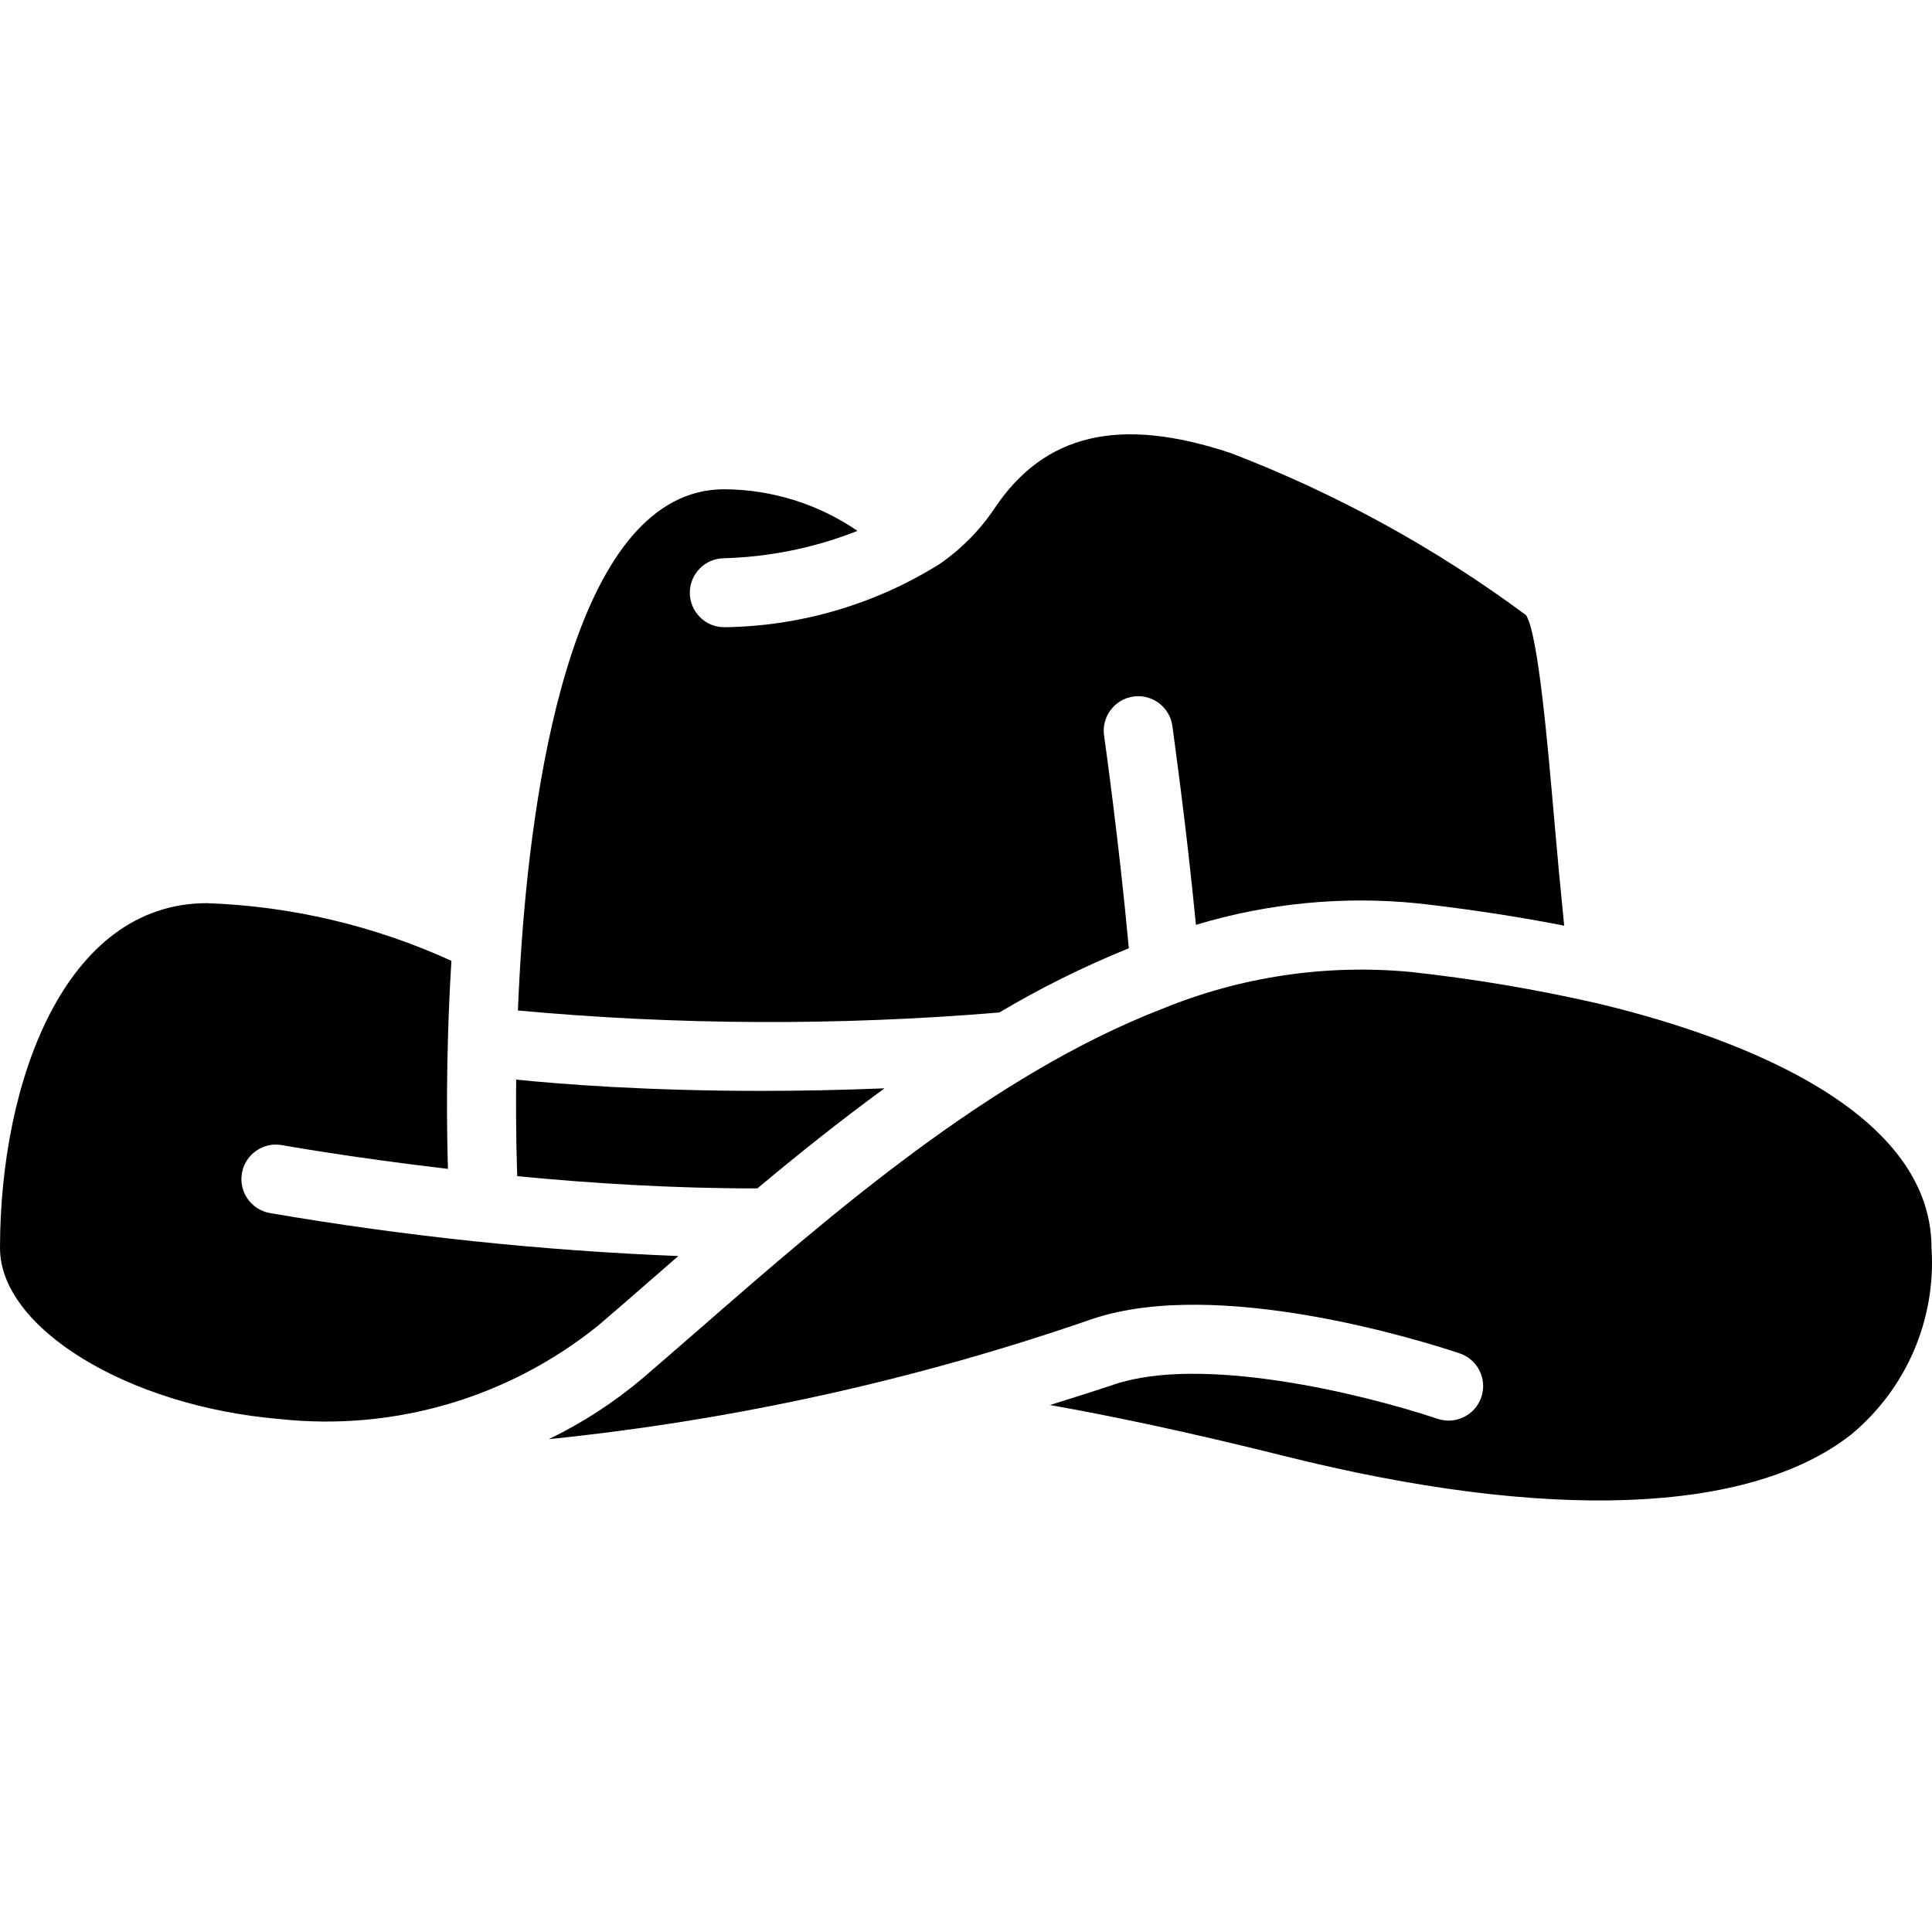
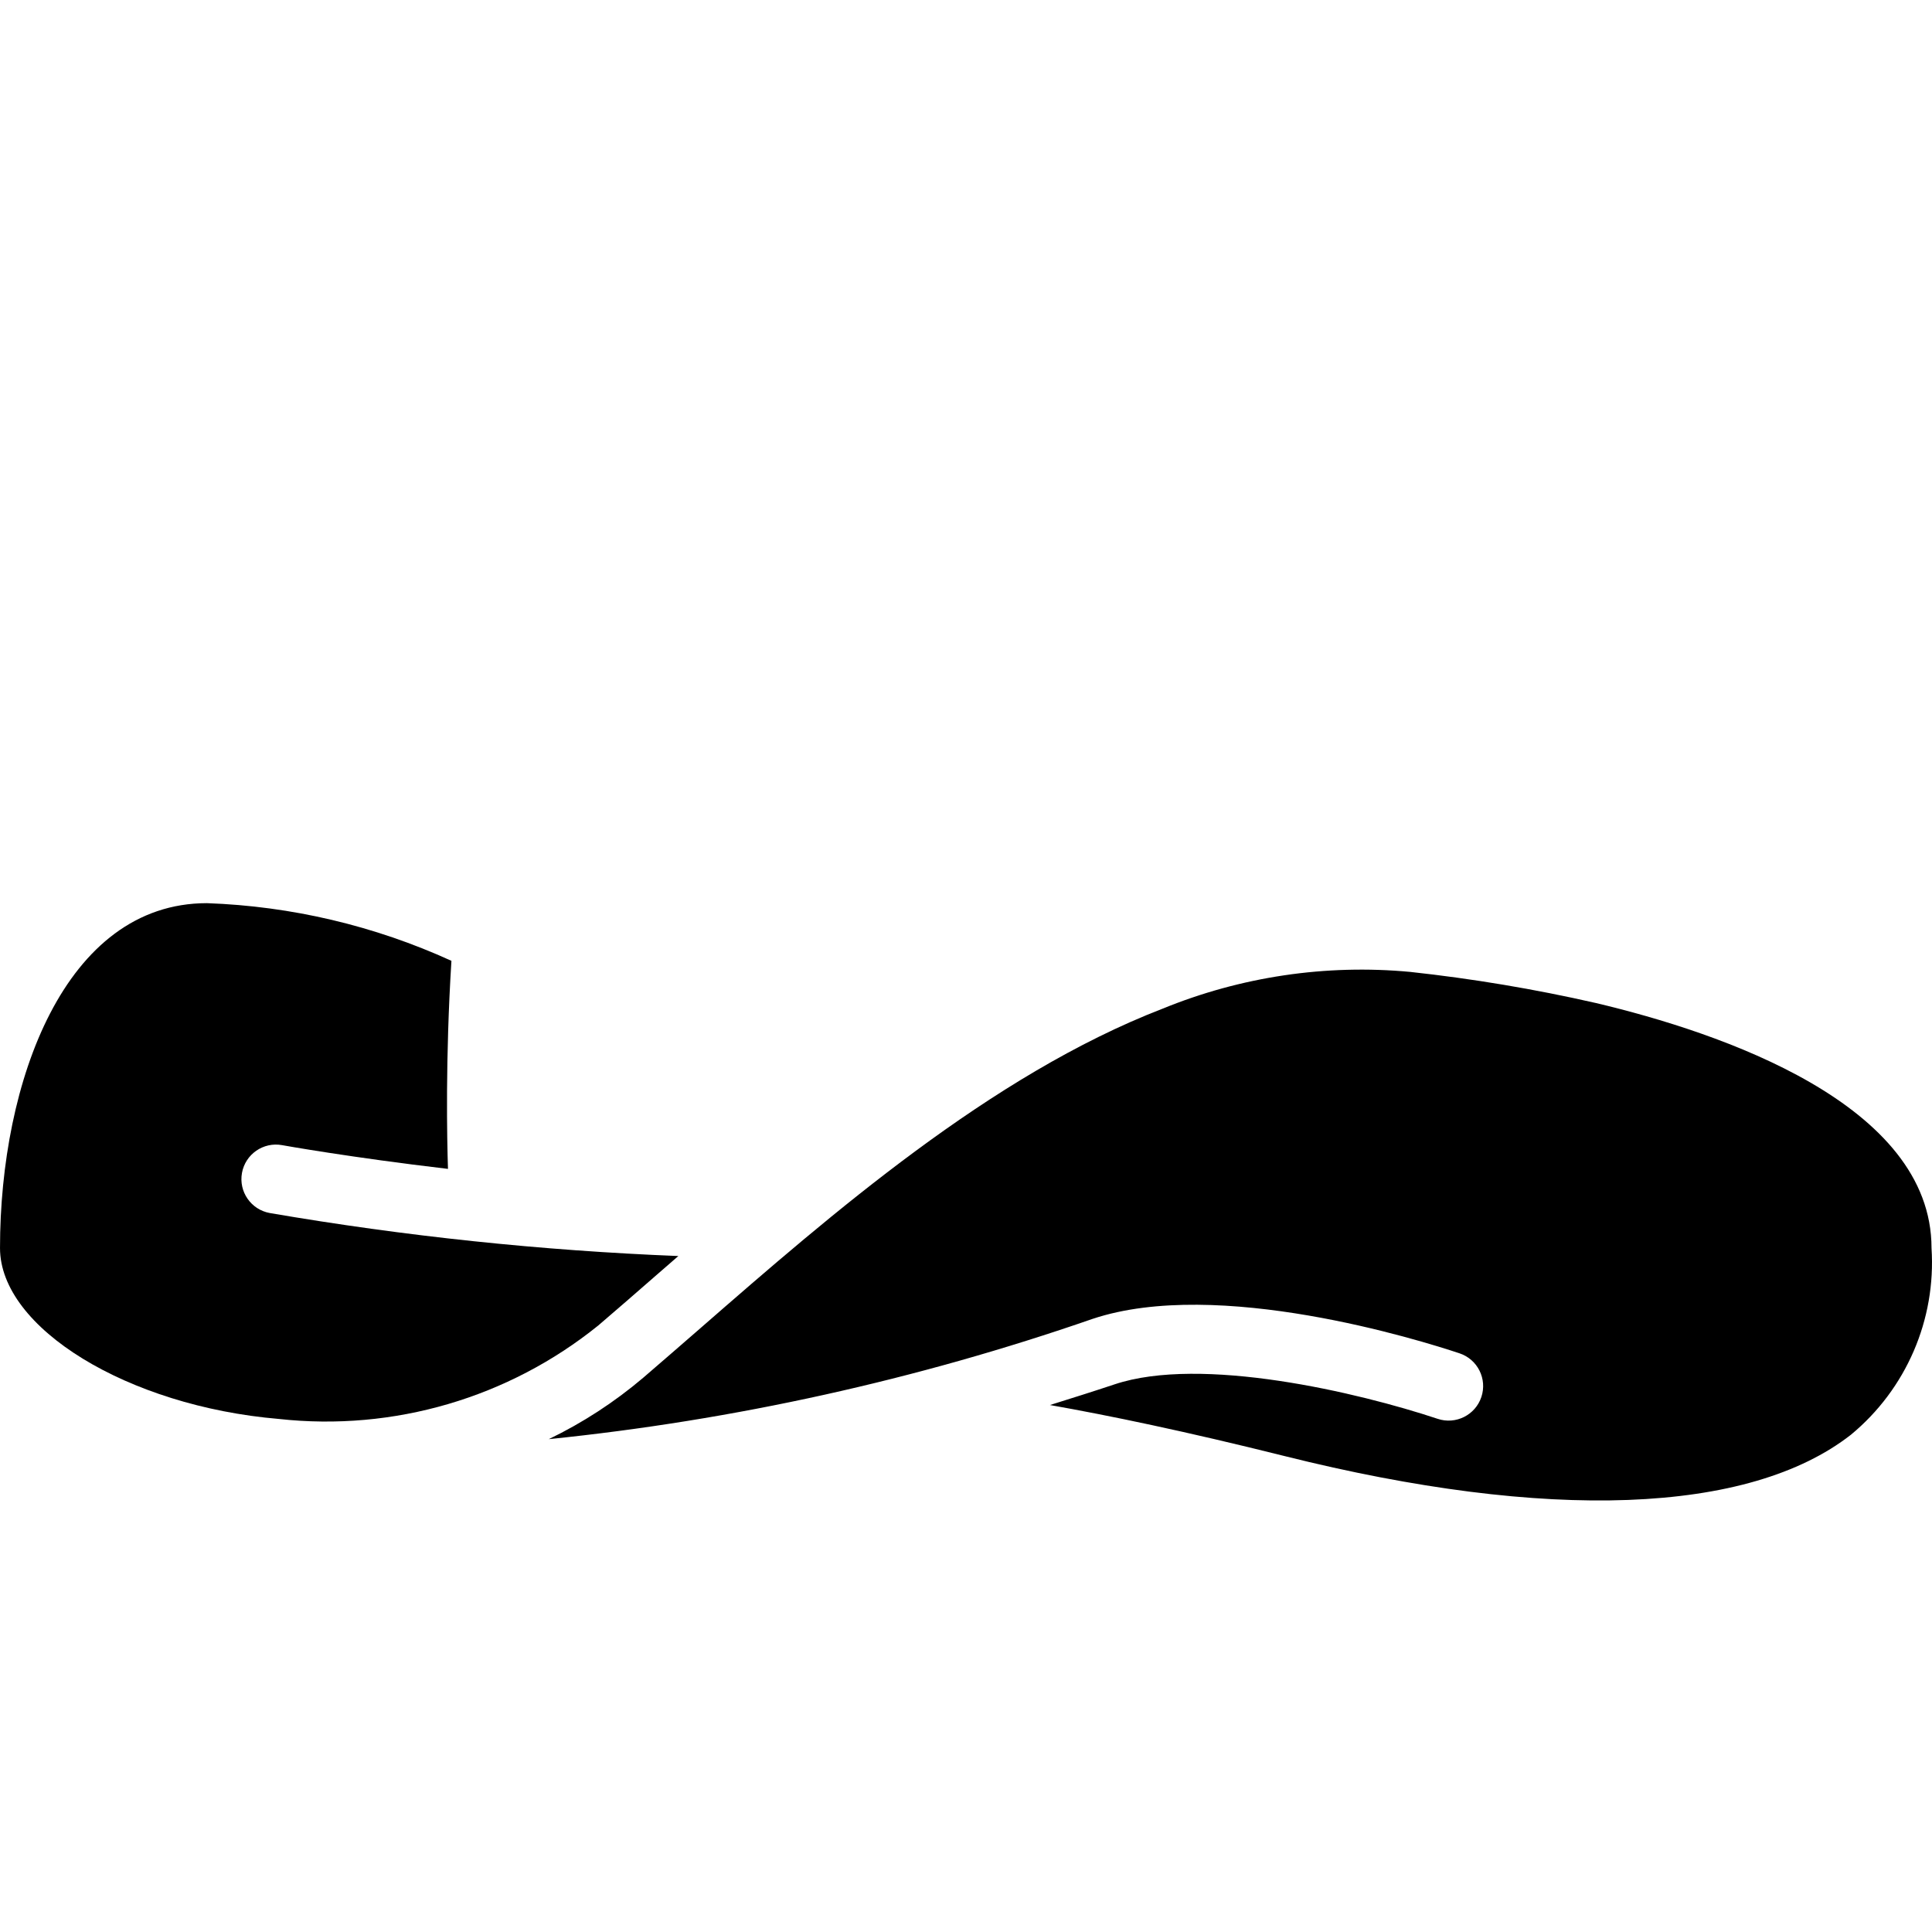
<svg xmlns="http://www.w3.org/2000/svg" height="512pt" viewBox="0 -115 512.126 512" width="512pt">
-   <path d="m264.914 153.316c10.988-6.535 22.461-12.223 34.312-17.016-2.641-28.746-6.52-56.082-6.562-56.375-.719-4.996 2.754-9.633 7.75-10.348 5-.719 9.633 2.754 10.352 7.754 0 .289 3.594 25.262 6.246 52.762 19.047-5.758 39.043-7.695 58.844-5.695 13.793 1.562 26.77 3.555 38.773 5.914-.914-8.996-1.773-18.156-2.559-27.234-1.832-21.031-4.328-49.875-7.535-55.07-24.023-17.809-50.359-32.266-78.281-42.969-29.496-9.828-49.371-5.176-62.648 14.684-3.895 5.809-8.859 10.824-14.629 14.781-17.109 10.664-36.816 16.438-56.977 16.695-5.051 0-9.145-4.094-9.145-9.141 0-5.051 4.094-9.145 9.145-9.145 12.098-.348 24.043-2.801 35.301-7.25-10.398-7.129-22.695-10.973-35.301-11.035-39.203 0-50.469 75.109-53.695 119.879-.457 6.348-.785 12.48-1.023 18.289 42.445 3.898 85.156 4.074 127.633.52zm0 0" />
-   <path d="m200.77 199.945c10.688-8.949 21.941-17.938 33.699-26.516-11.656.469-22.602.676-32.668.676-30.262 0-52.809-1.754-64.977-2.988-.148 14.125.219 23.844.293 25.602 19.555 1.883 41.734 3.281 63.652 3.227zm0 0" />
  <path d="m73.91 261.066c30.414 3.352 60.906-5.578 84.711-24.805 4.934-4.227 10.055-8.668 15.277-13.238l5.914-5.141c-36.312-1.445-72.496-5.254-108.316-11.402-4.969-.906-8.262-5.668-7.355-10.637s5.672-8.262 10.641-7.355c.344.066 18.219 3.273 43.965 6.293-.254-7.773-.711-29.086.914-55.152-20.387-9.301-42.406-14.496-64.805-15.285-37.695 0-54.855 47.395-54.855 91.426 0 21.16 33.828 41.902 73.91 45.297zm0 0" />
  <path d="m422.938 150.793c-16.199-3.688-32.598-6.434-49.113-8.227-22.371-2.094-44.918 1.258-65.711 9.773-45.465 17.57-88.027 54.664-122.223 84.469-5.281 4.57-10.41 9.078-15.387 13.332-7.621 6.465-16.031 11.938-25.031 16.281 49.137-5.016 97.531-15.723 144.199-31.898 33.199-11.062 86.805 5.676 97.207 9.145 4.797 1.594 7.395 6.777 5.797 11.574-1.594 4.797-6.777 7.391-11.574 5.797-21.027-7.004-62.676-16.824-85.648-9.145-5.488 1.828-11.285 3.656-17.137 5.484 15.543 2.746 35.914 6.961 62.172 13.523 69.789 17.453 123.129 15.453 150.137-5.641 14.66-12.105 22.613-30.52 21.375-49.492 0-38.16-55.77-57.094-89.062-64.977zm0 0" />
</svg>